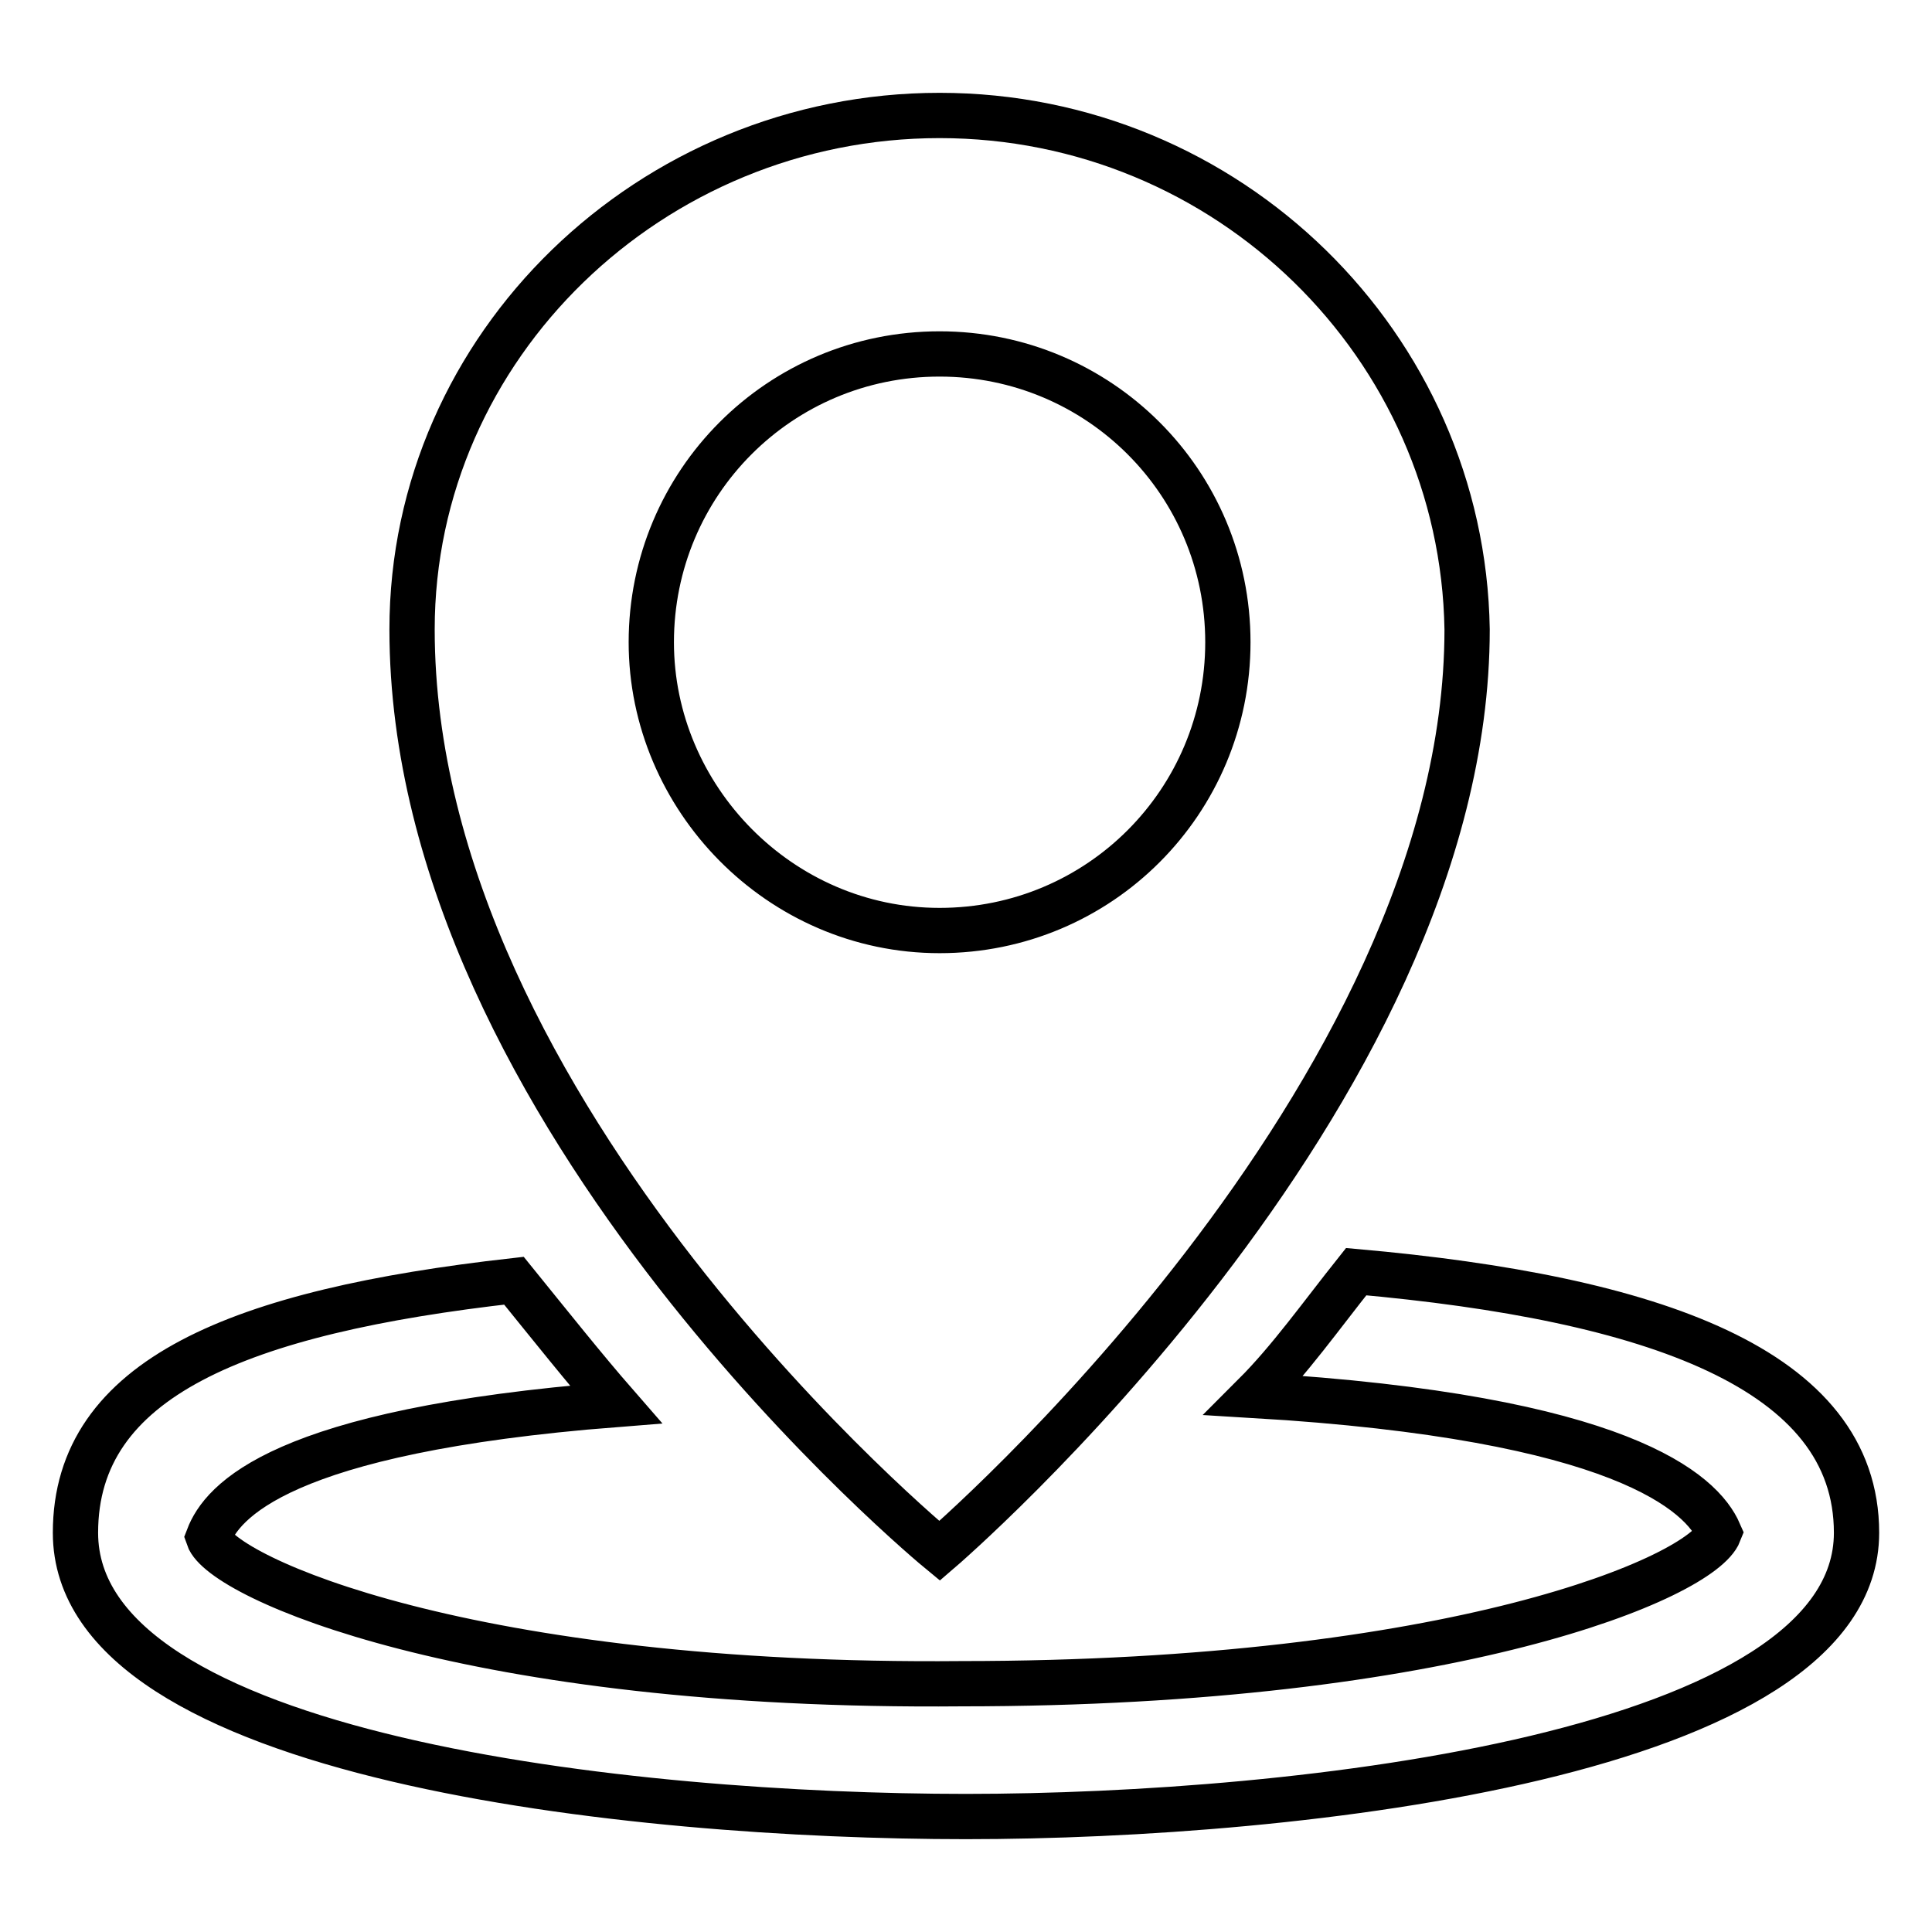
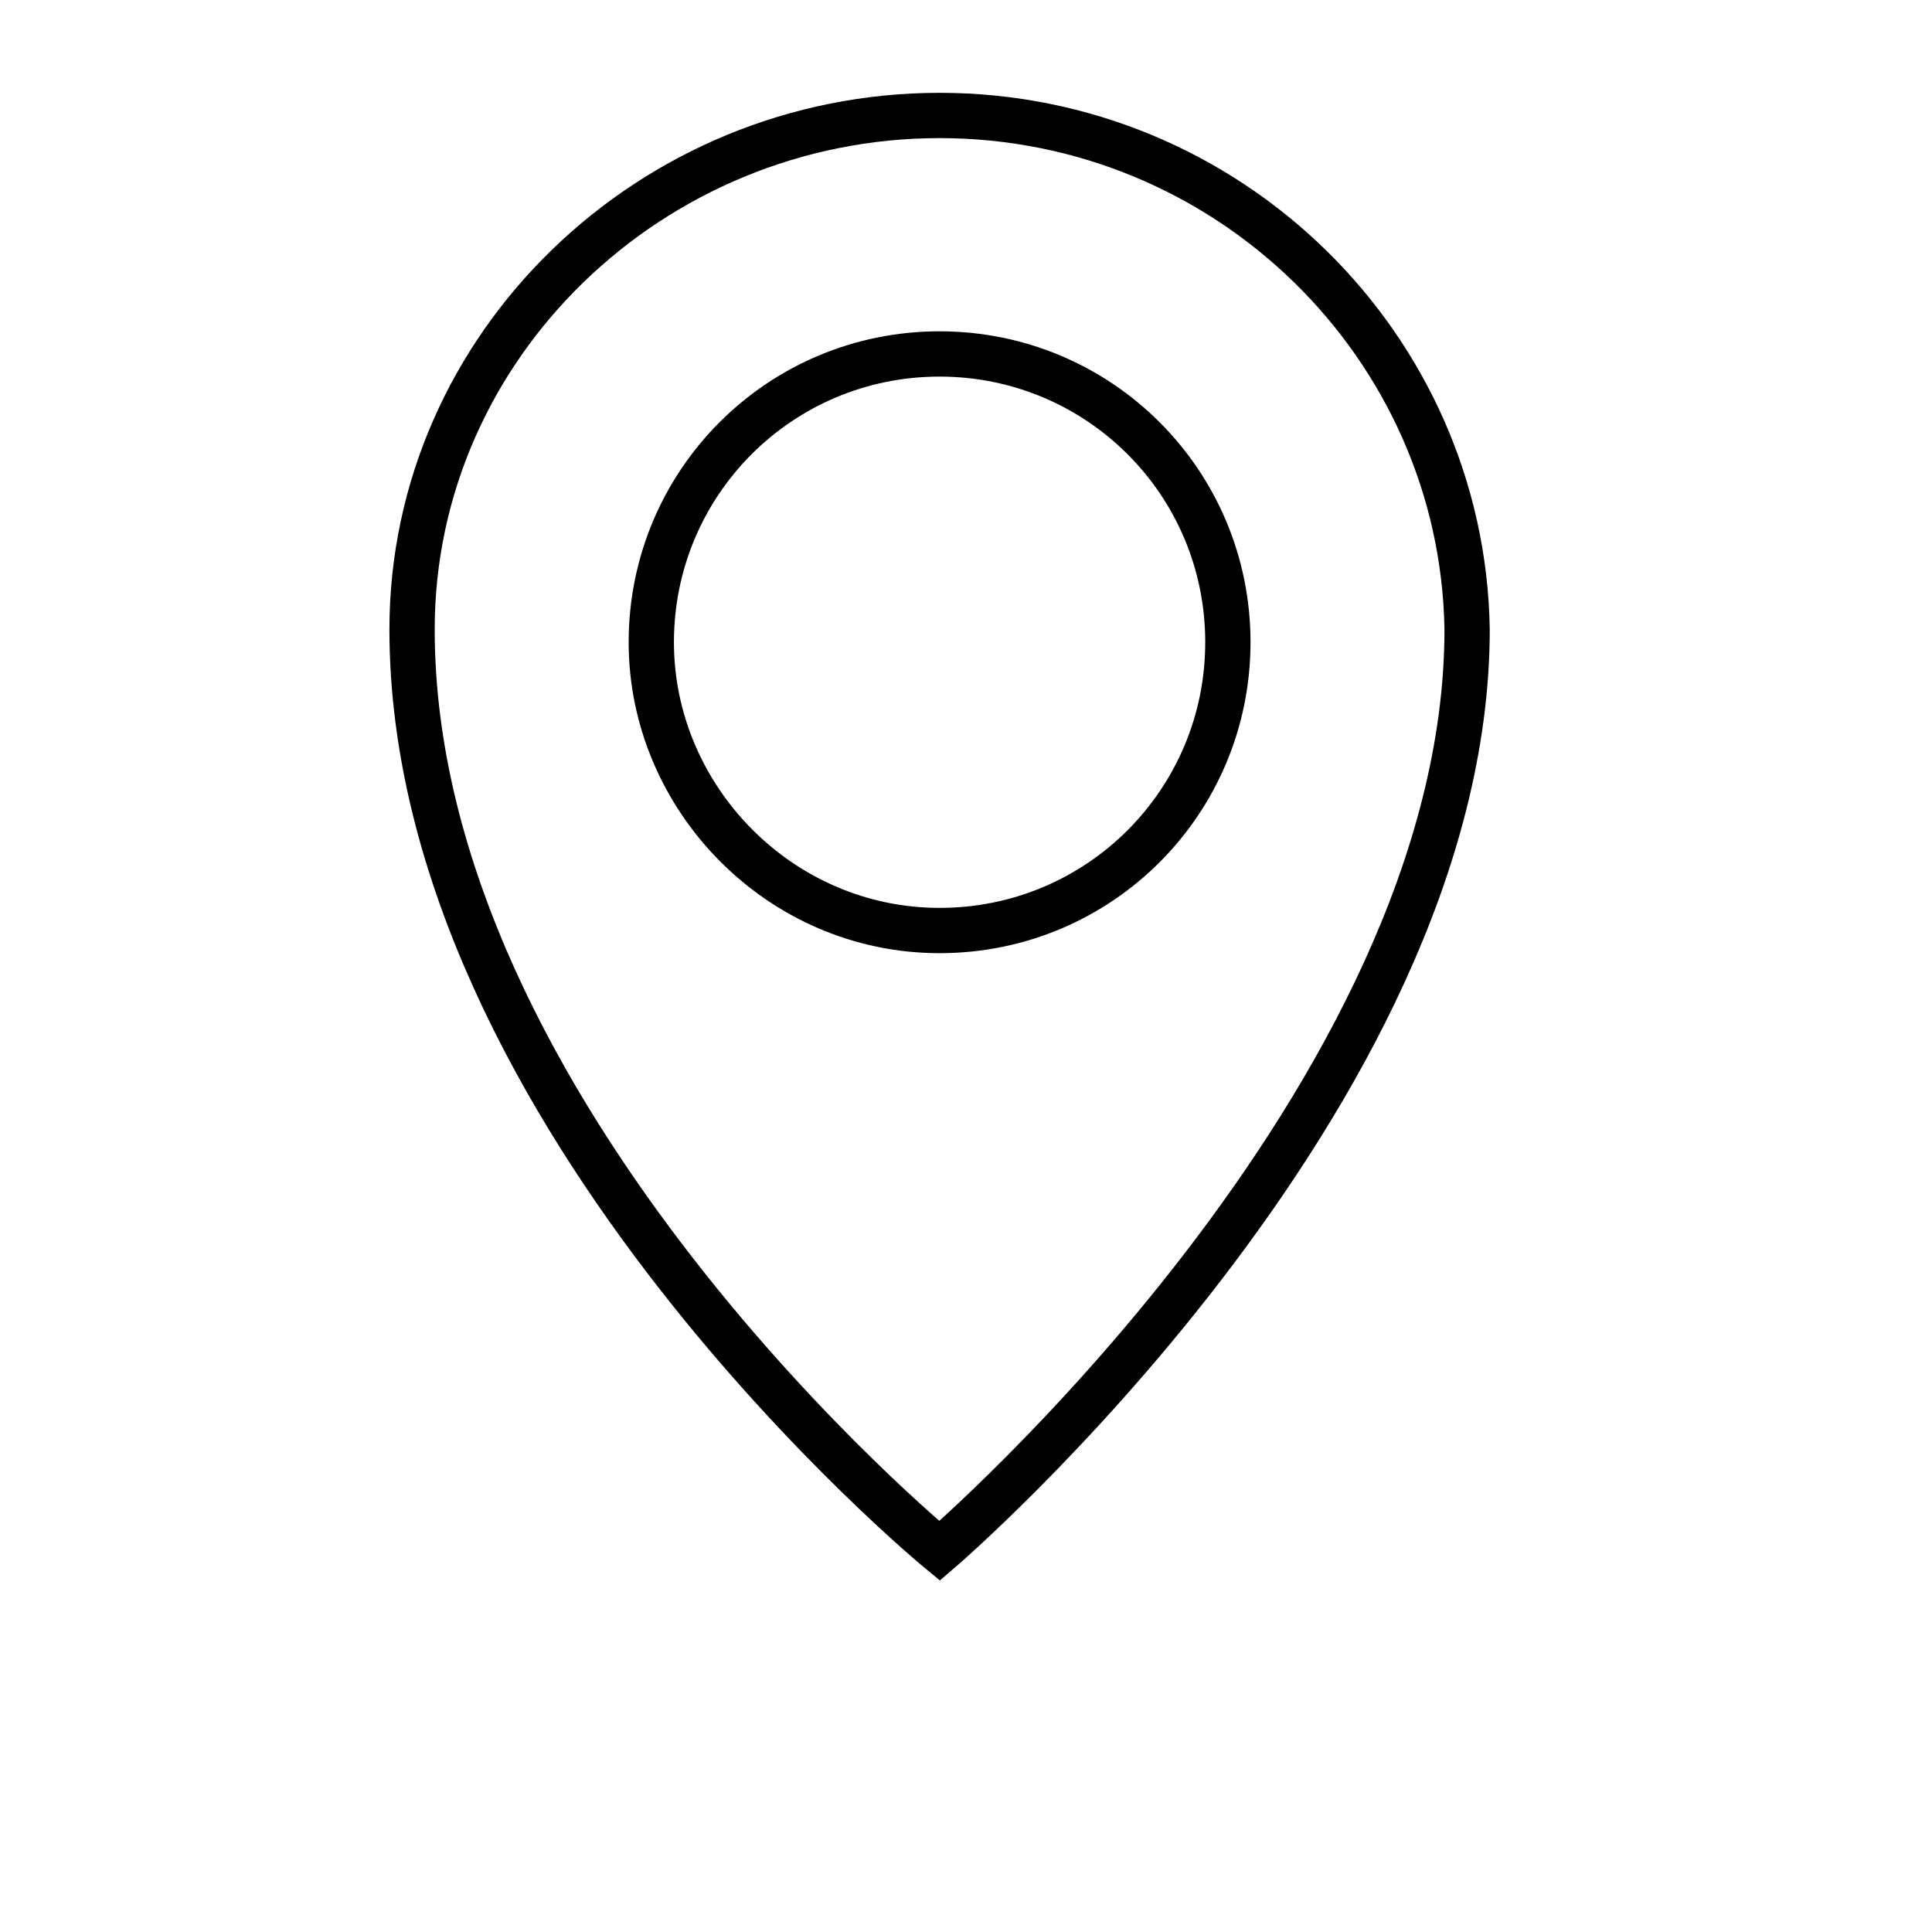
<svg xmlns="http://www.w3.org/2000/svg" version="1.1" x="0px" y="0px" viewBox="0 0 256 256" enable-background="new 0 0 256 256" xml:space="preserve">
  <g>
    <path stroke-width="6" fill-opacity="0" stroke="#000000" d="M124.5,205.5c0,0,69.9-59.9,69.9-122.1c-0.6-37.6-31.7-68.1-69.9-68.1S54.6,45.8,54.6,83.4 C54.6,148,124.5,205.5,124.5,205.5z M86.3,85.1c0-21.1,17-38.2,38.2-38.2c21.1,0,38.2,17,38.2,38.2c0,21.1-17,38.2-38.2,38.2 C103.3,123.3,86.3,105.7,86.3,85.1z" />
-     <path stroke-width="6" fill-opacity="0" stroke="#000000" d="M179.7,168.5c-4.7,5.9-8.8,11.7-13.5,16.4c48.7,2.9,59.3,12.9,61.6,18.2c-2.3,5.9-35.2,20-100.4,20 c-65.2,0.6-98-14.1-99.8-19.4c1.8-4.7,9.4-14.1,54-17.6c-4.1-4.7-8.8-10.6-13.5-16.4C31.7,173.8,10,182.6,10,203.1 c0,29.9,74,37.6,118,37.6c44,0,118-8.2,118-37.6C246,181.4,219,172,179.7,168.5z" />
  </g>
</svg>